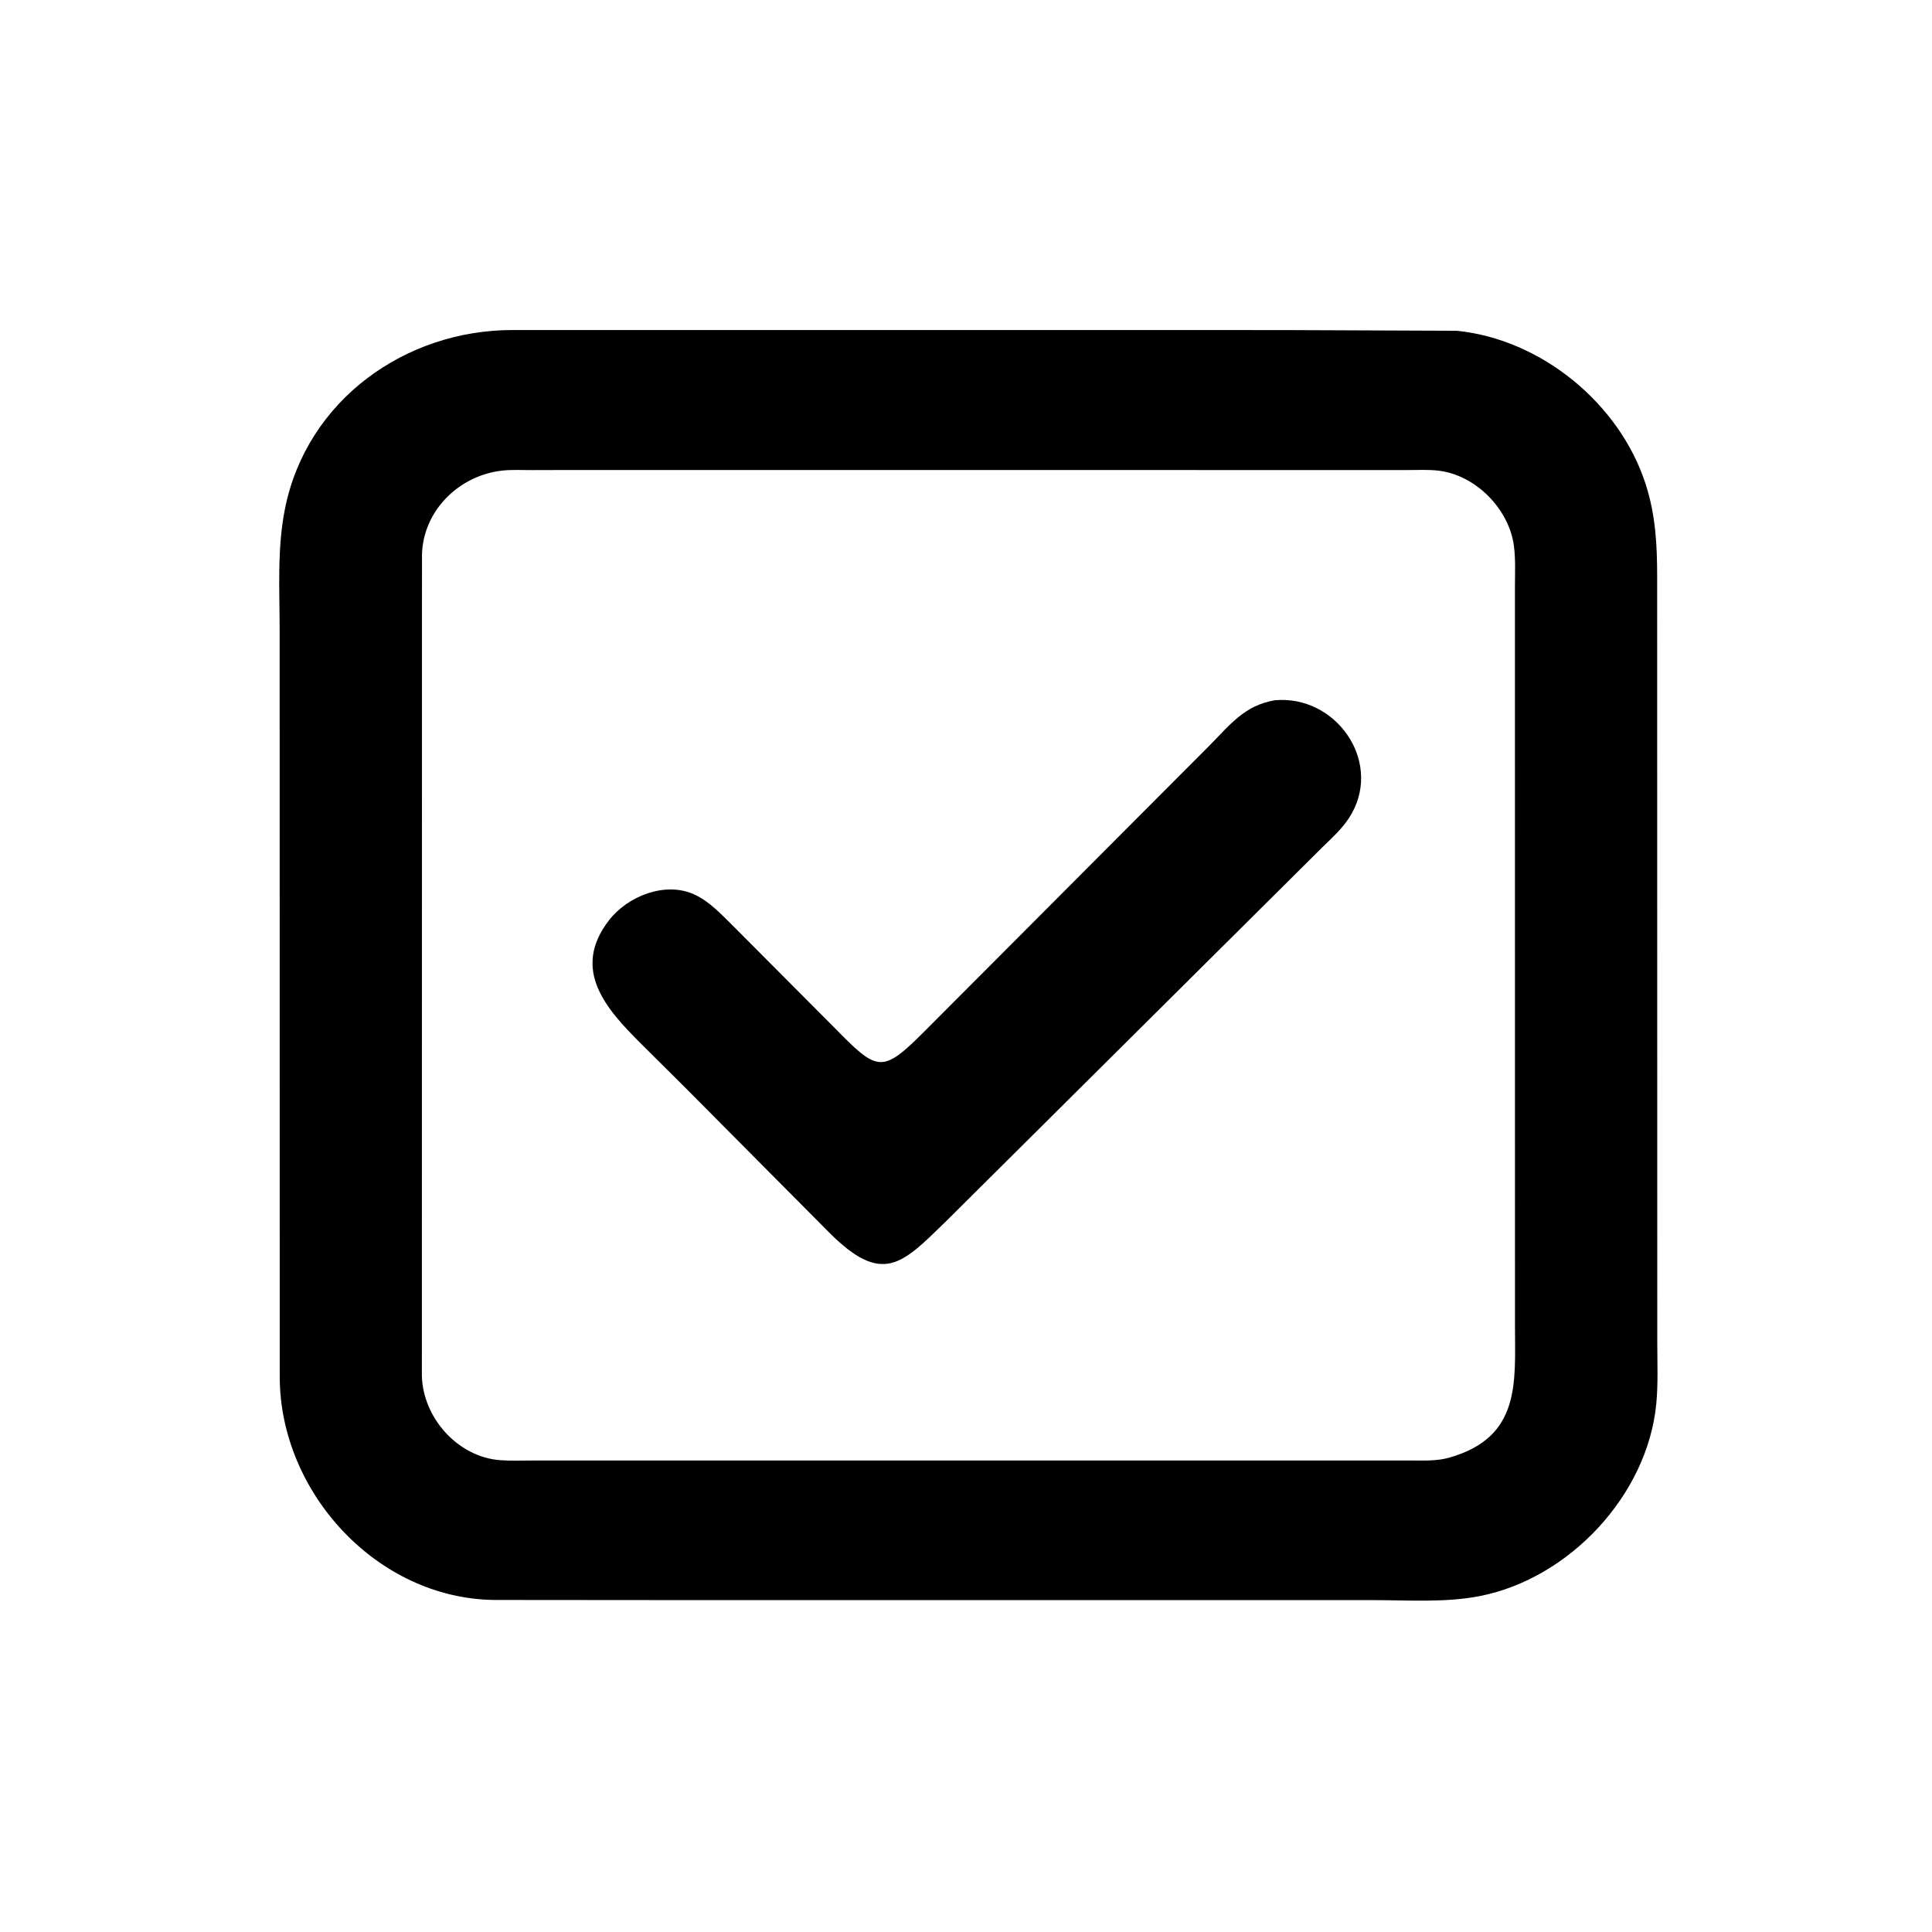
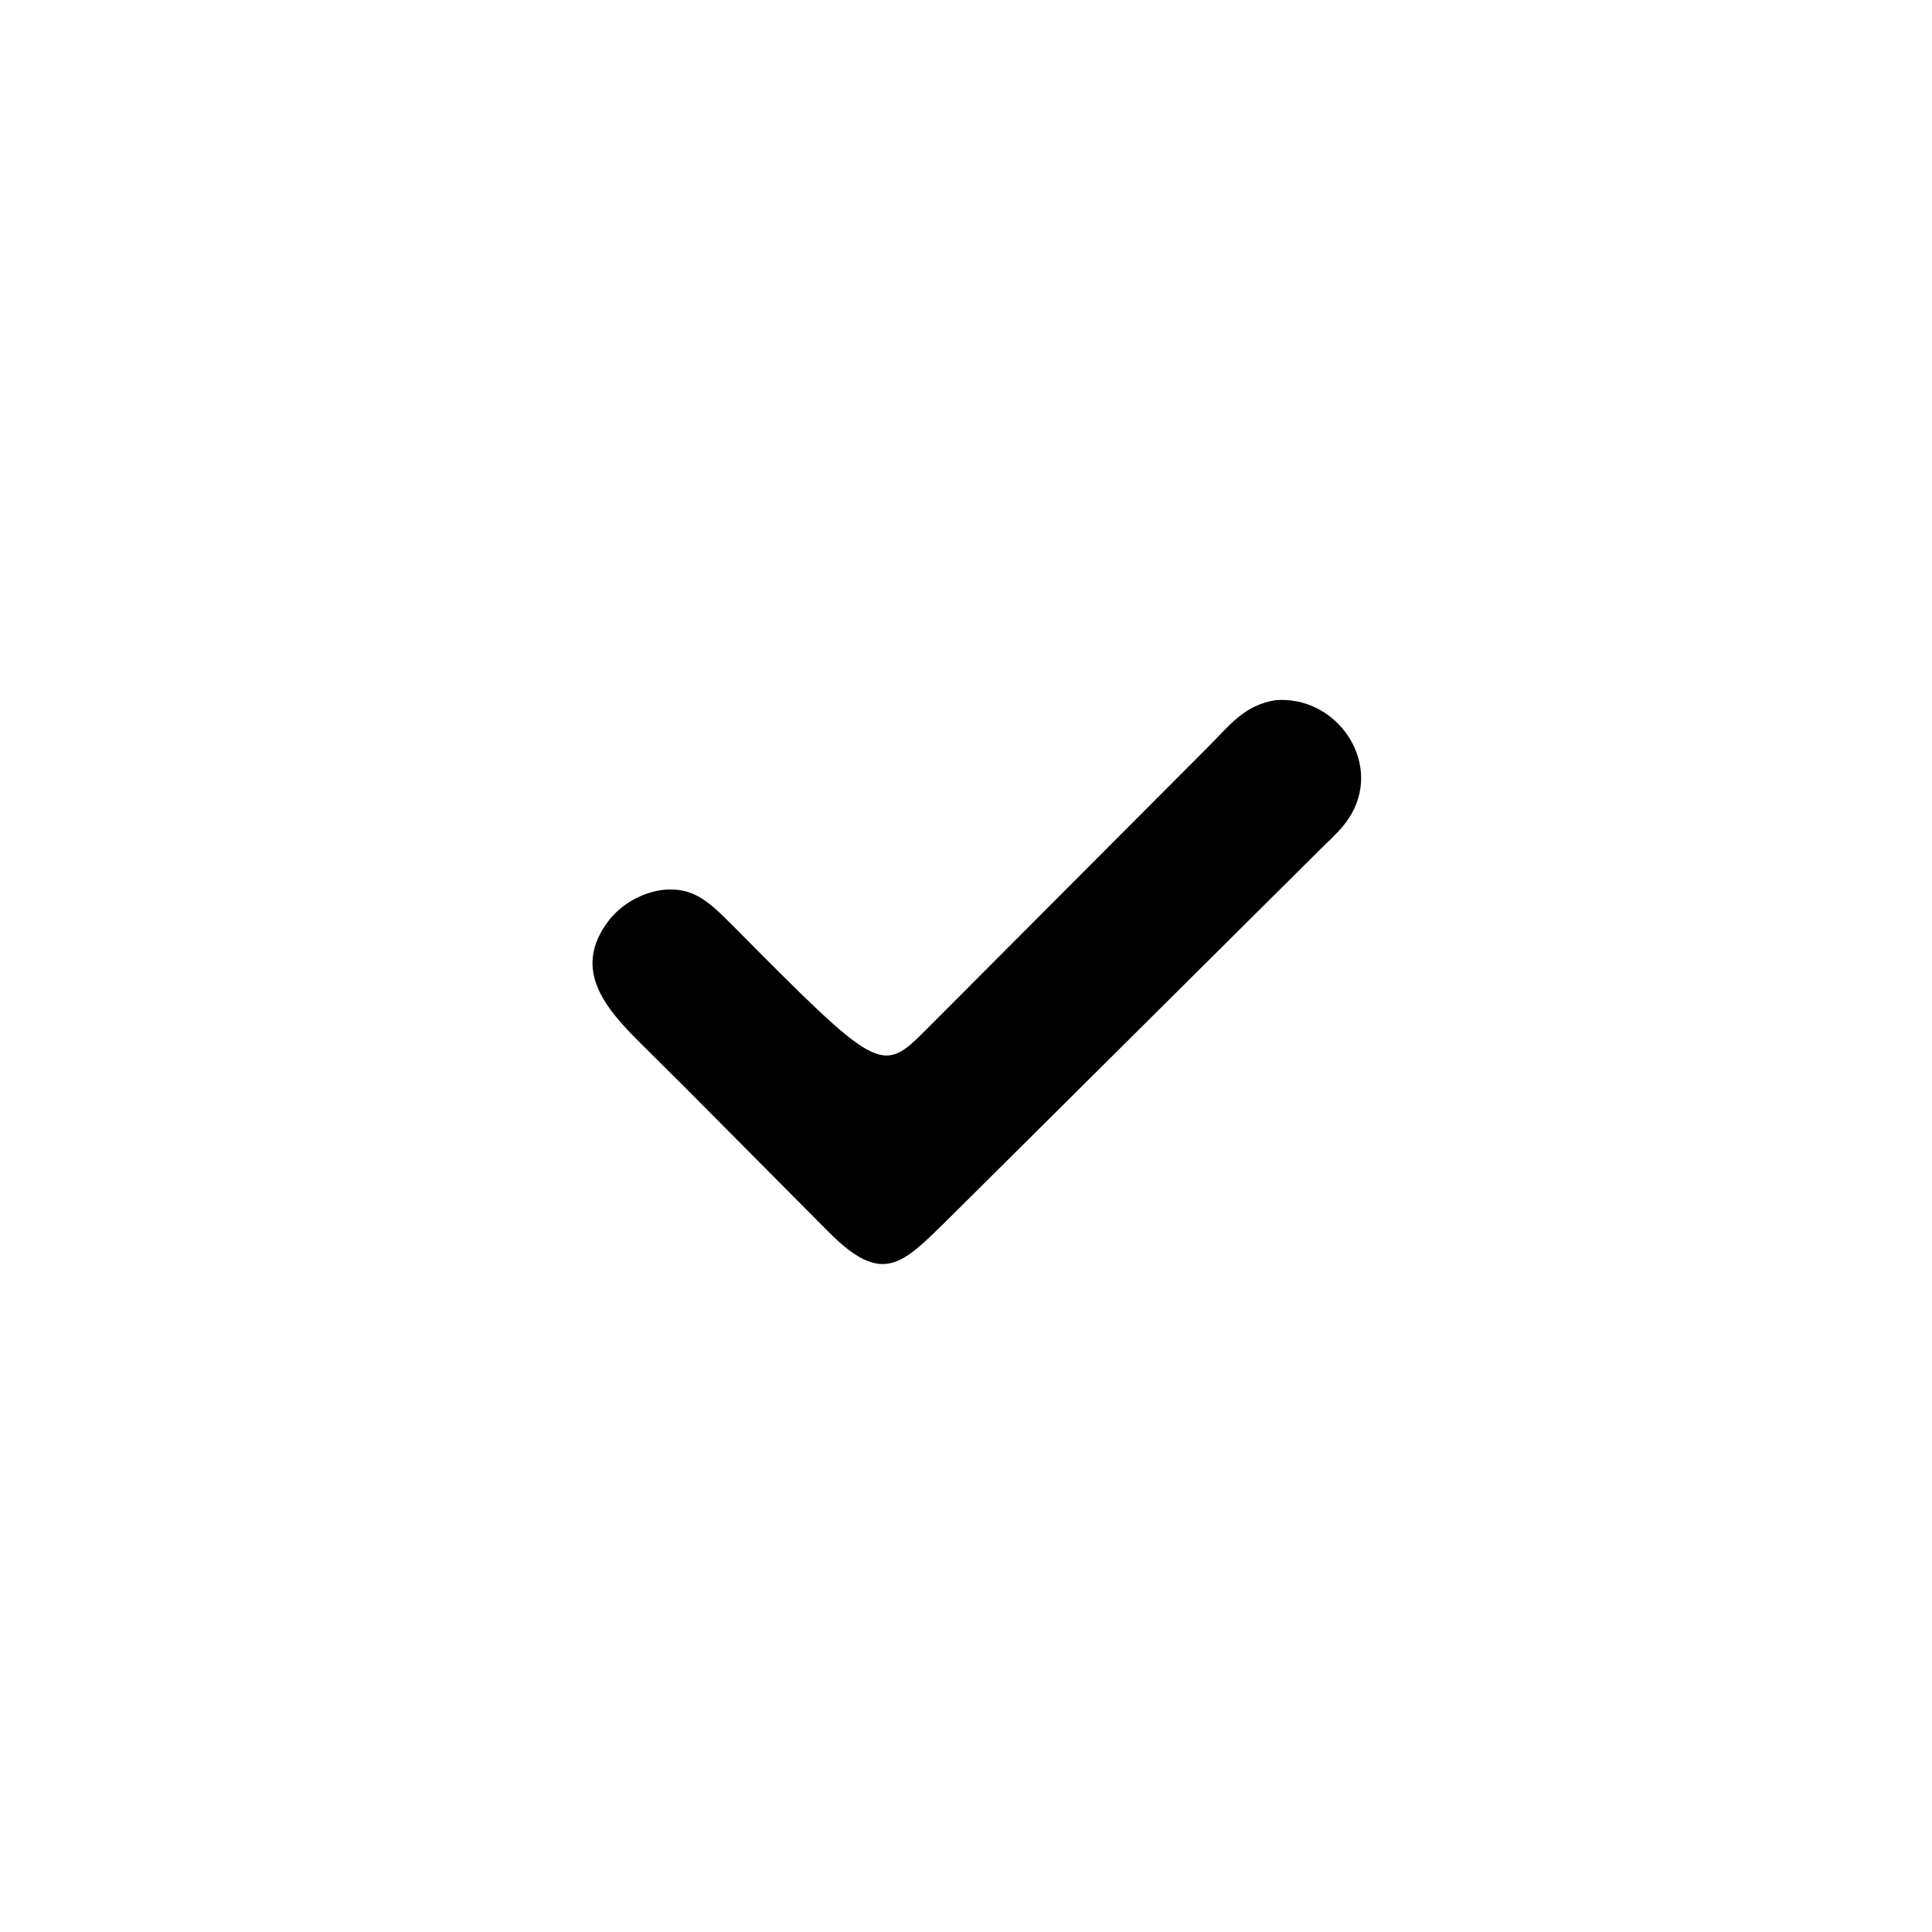
<svg xmlns="http://www.w3.org/2000/svg" version="1.1" style="display: block;" viewBox="0 0 2048 2048" width="640" height="640">
-   <path transform="translate(0,0)" fill="rgb(0,0,0)" d="M 696.326 1696.16 L 523.698 1696.02 C 399.906 1694.47 296.757 1582.33 296.538 1459.77 L 296.437 668.83 C 296.437 625.641 293.583 581.641 302.12 539.127 C 325.153 424.423 429.355 349.736 543.465 349.846 L 1357.76 349.88 L 1544.09 350.623 C 1633.44 359.436 1717 427.678 1744.5 513.334 C 1755.02 546.099 1756.64 577.241 1756.66 611.176 L 1756.77 1422.4 C 1756.77 1444.28 1757.81 1466.72 1755.68 1488.5 C 1746.24 1584.93 1663.78 1672.93 1569.31 1691.78 C 1532.55 1699.11 1492.77 1696.2 1455.35 1696.19 L 696.326 1696.16 z M 607.529 498.215 L 563.427 498.322 C 553.245 498.359 542.591 497.721 532.493 498.833 C 486.652 503.879 448.647 541.166 447.323 587.663 L 447.202 1458.38 C 448.301 1502.9 485.21 1544.54 530.278 1547.86 C 541.875 1548.72 553.869 1548.19 565.512 1548.2 L 1447.5 1548.2 L 1495.47 1548.19 C 1509.39 1548.16 1522.97 1548.96 1536.5 1545.1 C 1612.59 1523.39 1605.96 1465.02 1605.94 1404.9 L 1605.9 622.074 C 1605.9 607.768 1606.69 592.779 1604.8 578.593 C 1599.58 539.429 1564.11 503.328 1524.5 498.869 C 1513.67 497.651 1502.28 498.294 1491.38 498.283 L 607.529 498.215 z" />
-   <path transform="translate(0,0)" fill="rgb(0,0,0)" d="M 726.863 1153.43 L 679.23 1106.07 C 642.536 1069.54 605.068 1027.7 645.699 975.351 C 665.336 950.049 704.946 934.101 735.771 948.065 C 752.183 955.501 764.923 969.609 777.605 982.037 L 883.5 1088.38 C 930.262 1135.9 934.303 1139.1 980.473 1092.78 L 1281.91 790.498 C 1303.81 768.414 1319.15 747.623 1351.69 742.266 L 1357.5 741.958 C 1420.57 740.993 1466.22 811.375 1430.08 867 C 1422.53 878.615 1412.01 888.211 1402.12 897.788 L 1002.11 1295.33 C 956.355 1339.81 935.524 1363.25 878.88 1306.43 L 726.863 1153.43 z" />
+   <path transform="translate(0,0)" fill="rgb(0,0,0)" d="M 726.863 1153.43 L 679.23 1106.07 C 642.536 1069.54 605.068 1027.7 645.699 975.351 C 665.336 950.049 704.946 934.101 735.771 948.065 C 752.183 955.501 764.923 969.609 777.605 982.037 C 930.262 1135.9 934.303 1139.1 980.473 1092.78 L 1281.91 790.498 C 1303.81 768.414 1319.15 747.623 1351.69 742.266 L 1357.5 741.958 C 1420.57 740.993 1466.22 811.375 1430.08 867 C 1422.53 878.615 1412.01 888.211 1402.12 897.788 L 1002.11 1295.33 C 956.355 1339.81 935.524 1363.25 878.88 1306.43 L 726.863 1153.43 z" />
</svg>